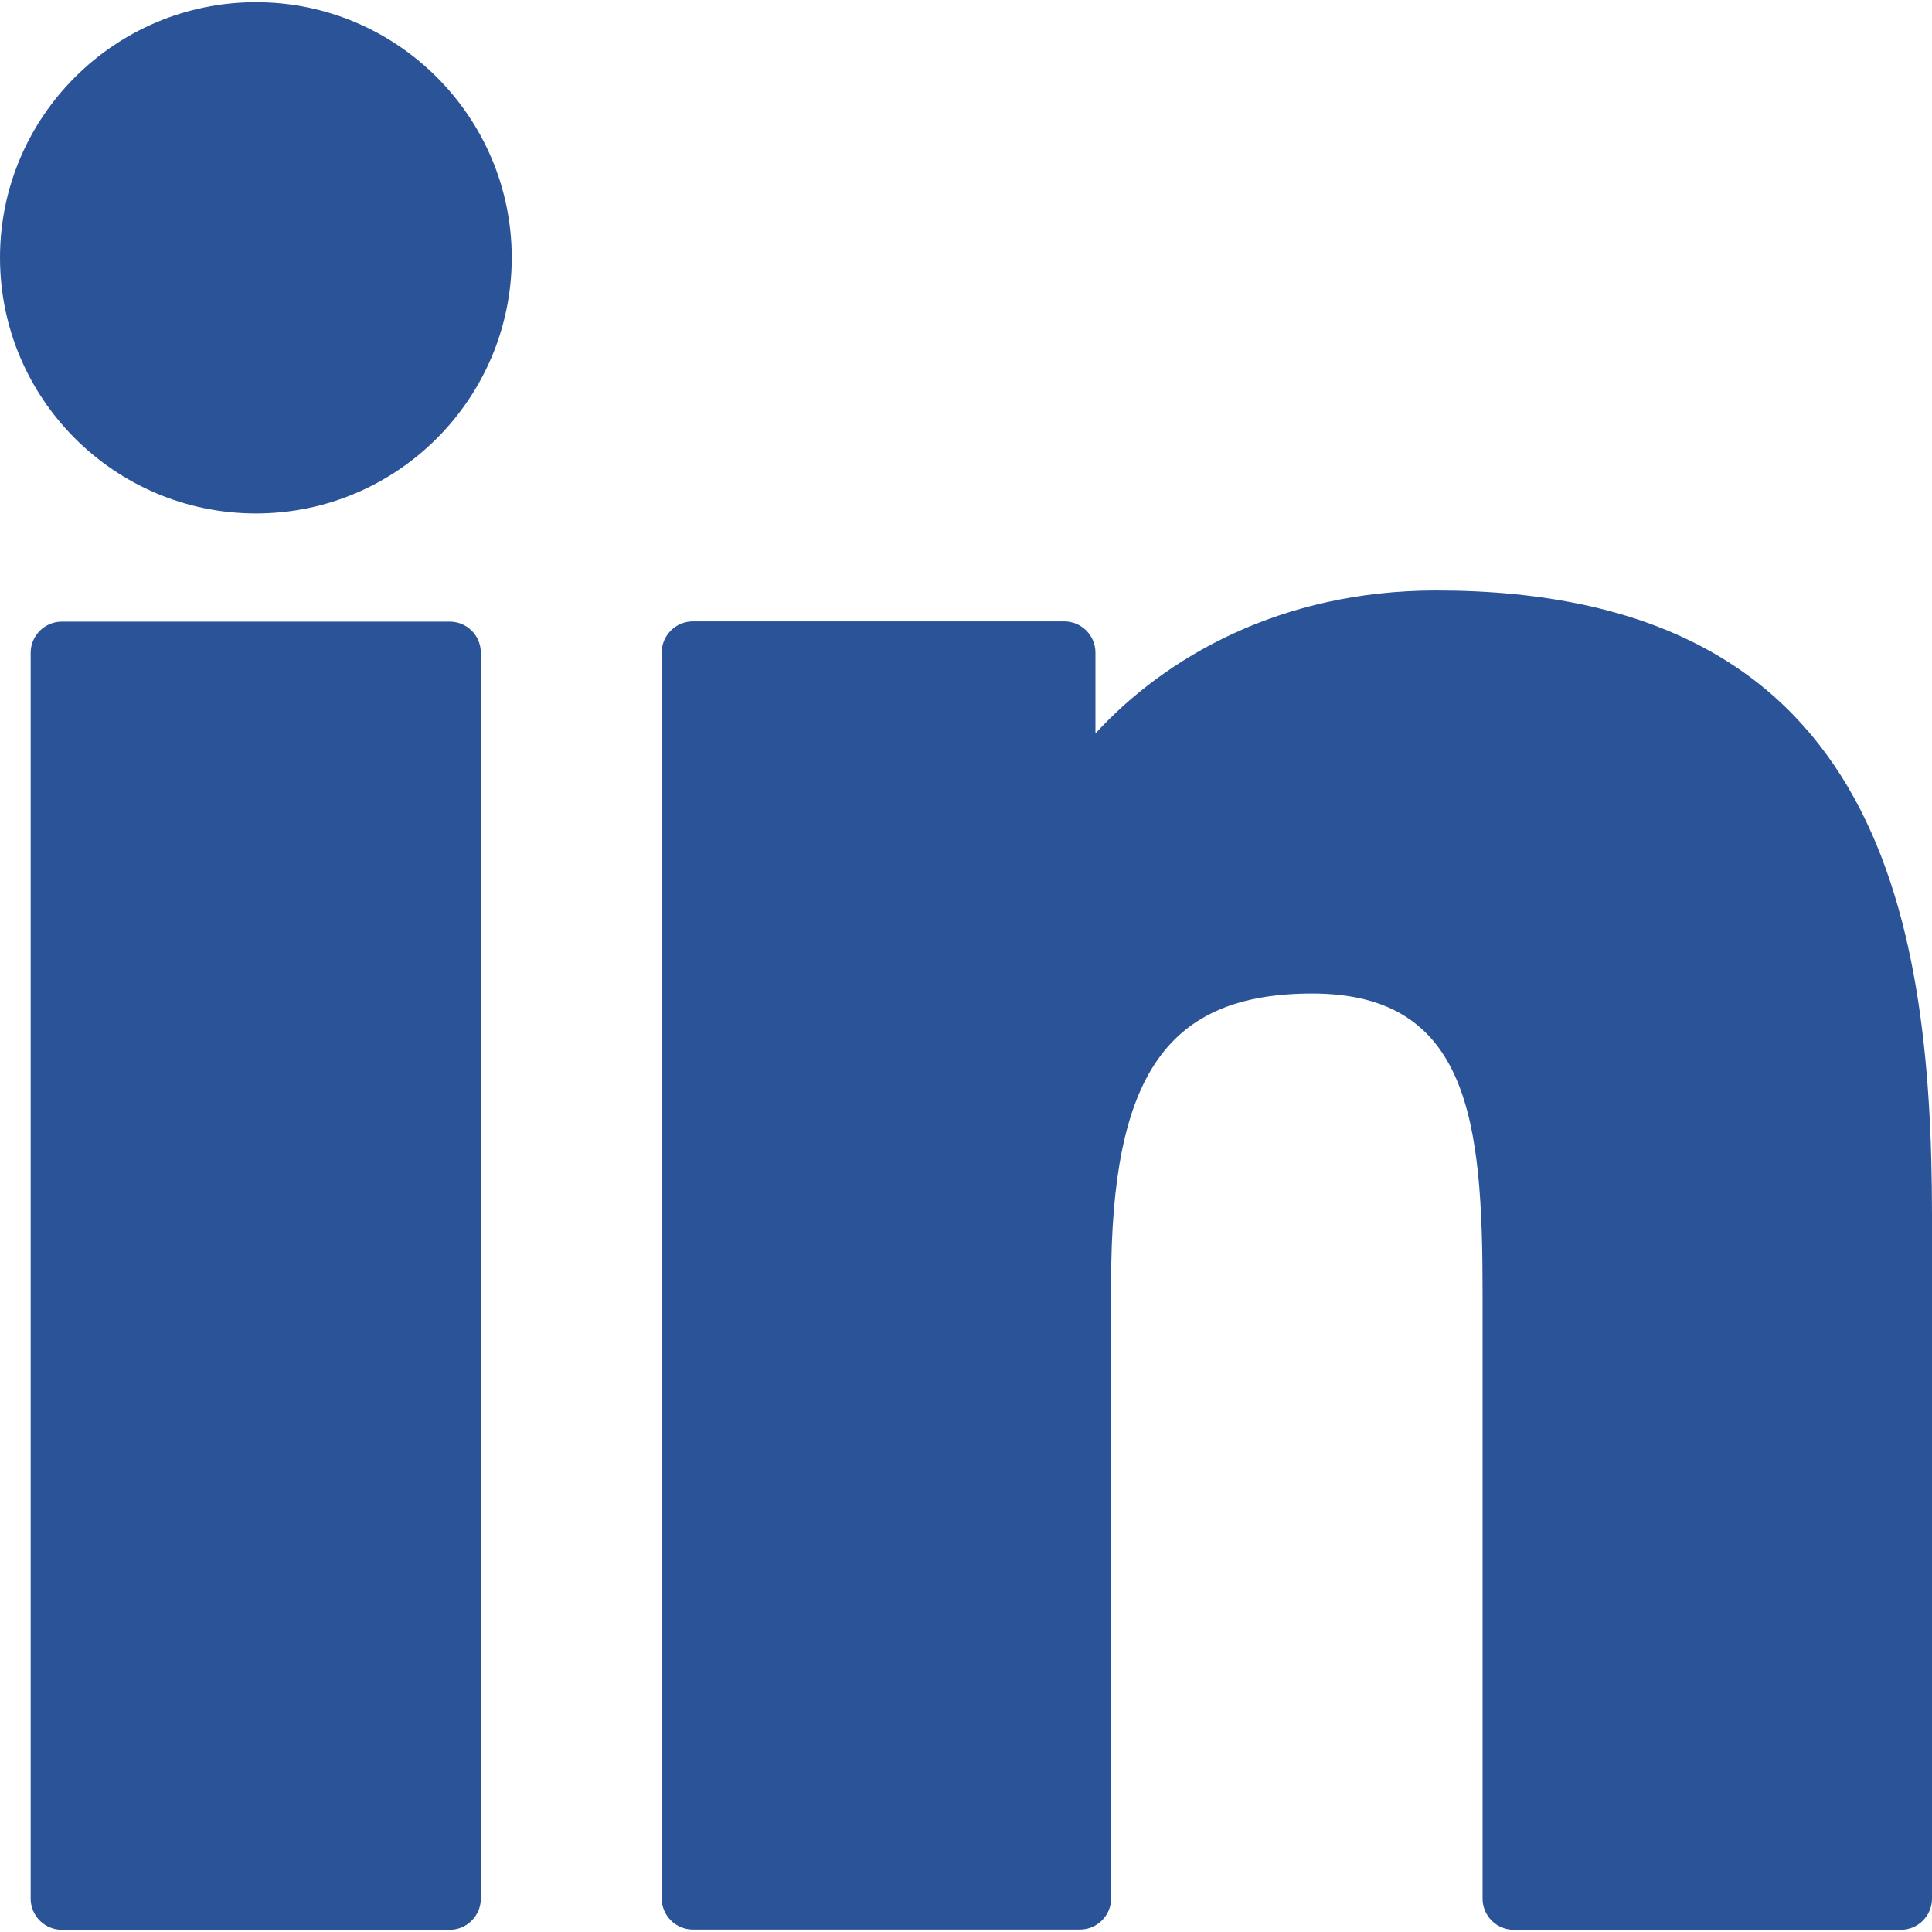
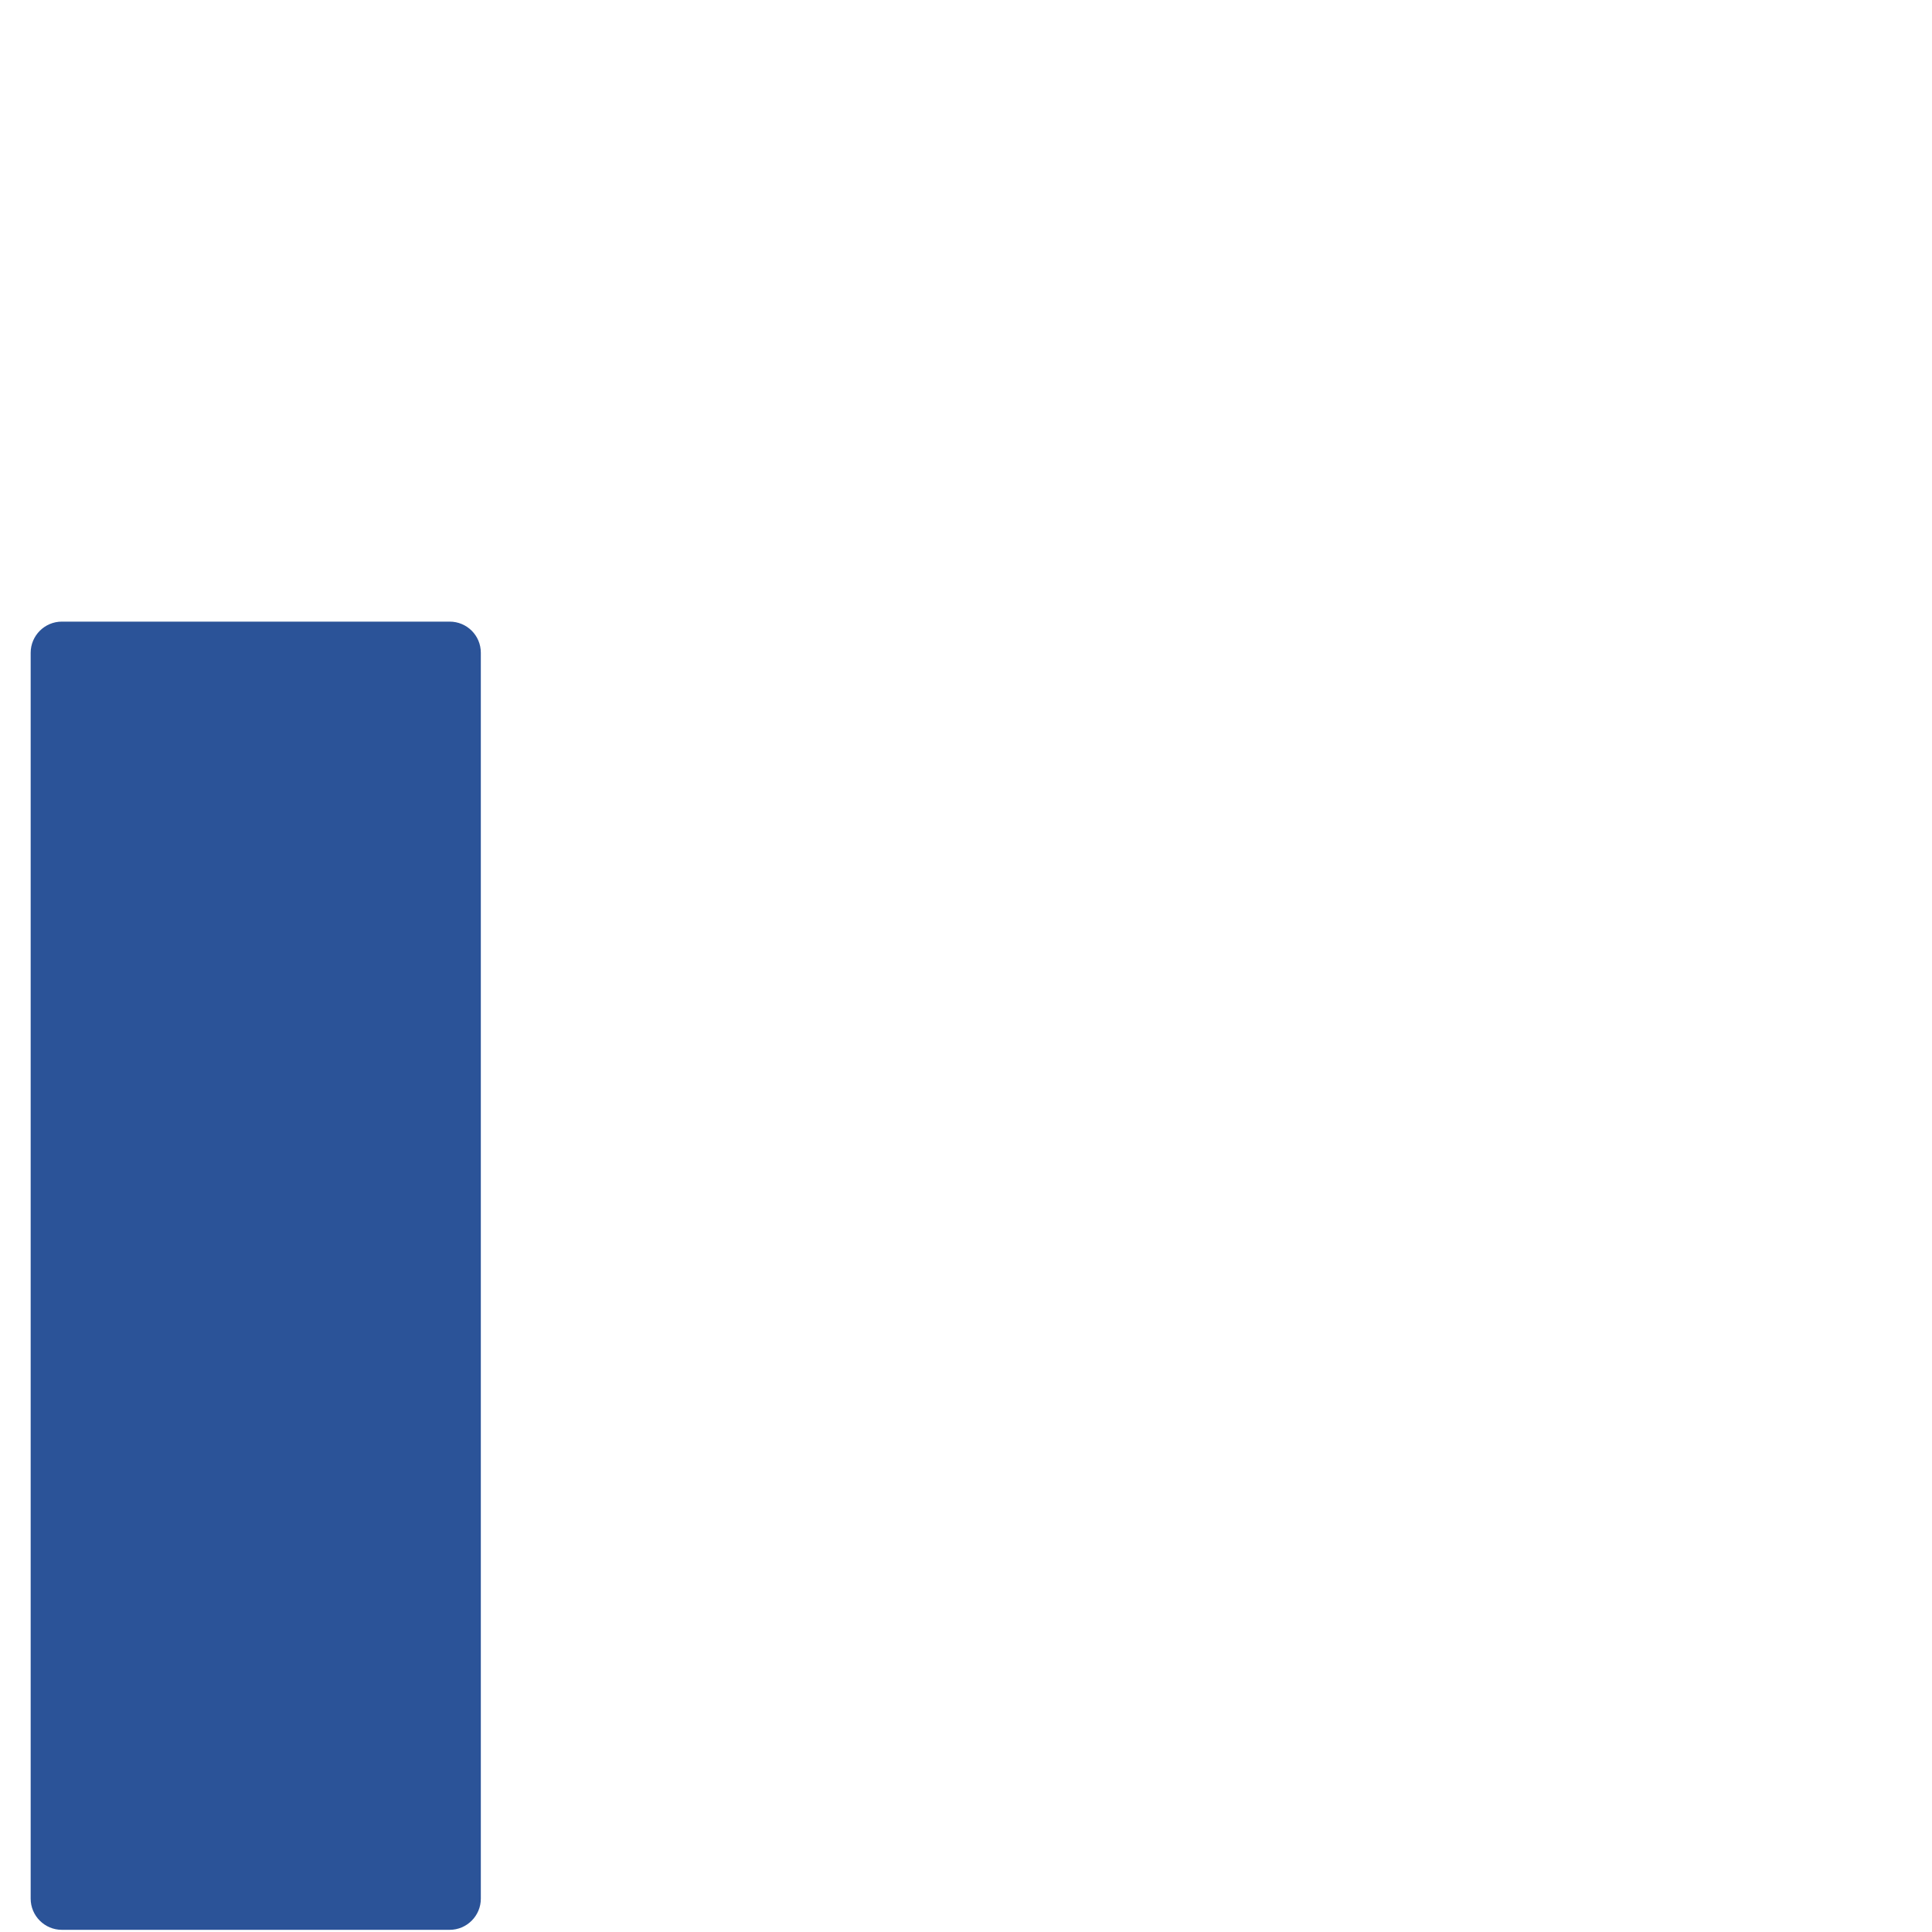
<svg xmlns="http://www.w3.org/2000/svg" version="1.1" id="Layer_1" x="0px" y="0px" viewBox="0 0 800 800" style="enable-background:new 0 0 800 800;" xml:space="preserve">
  <style type="text/css">
	.st0{fill:#2B5398;}
</style>
  <g id="XMLID_801_">
    <path id="XMLID_802_" class="st0" d="M186.2,257.4H25.6c-7.1,0-12.9,5.8-12.9,12.9v515.9c0,7.1,5.8,12.9,12.9,12.9h160.6   c7.1,0,12.9-5.8,12.9-12.9V270.3C199.1,263.1,193.3,257.4,186.2,257.4z" />
-     <path id="XMLID_803_" class="st0" d="M106,0.9C47.5,0.9,0,48.4,0,106.7c0,58.4,47.5,105.9,106,105.9c58.4,0,105.9-47.5,105.9-105.9   C211.9,48.4,164.4,0.9,106,0.9z" />
-     <path id="XMLID_804_" class="st0" d="M594.7,244.5c-64.5,0-112.2,27.7-141.1,59.2v-33.5c0-7.1-5.8-12.9-12.9-12.9H286.9   c-7.1,0-12.9,5.8-12.9,12.9v515.9c0,7.1,5.8,12.9,12.9,12.9h160.3c7.1,0,12.9-5.8,12.9-12.9V530.9c0-86,23.4-119.5,83.3-119.5   c65.3,0,70.5,53.7,70.5,124v250.8c0,7.1,5.8,12.9,12.9,12.9h160.3c7.1,0,12.9-5.8,12.9-12.9v-283   C800,375.3,775.6,244.5,594.7,244.5z" />
  </g>
</svg>